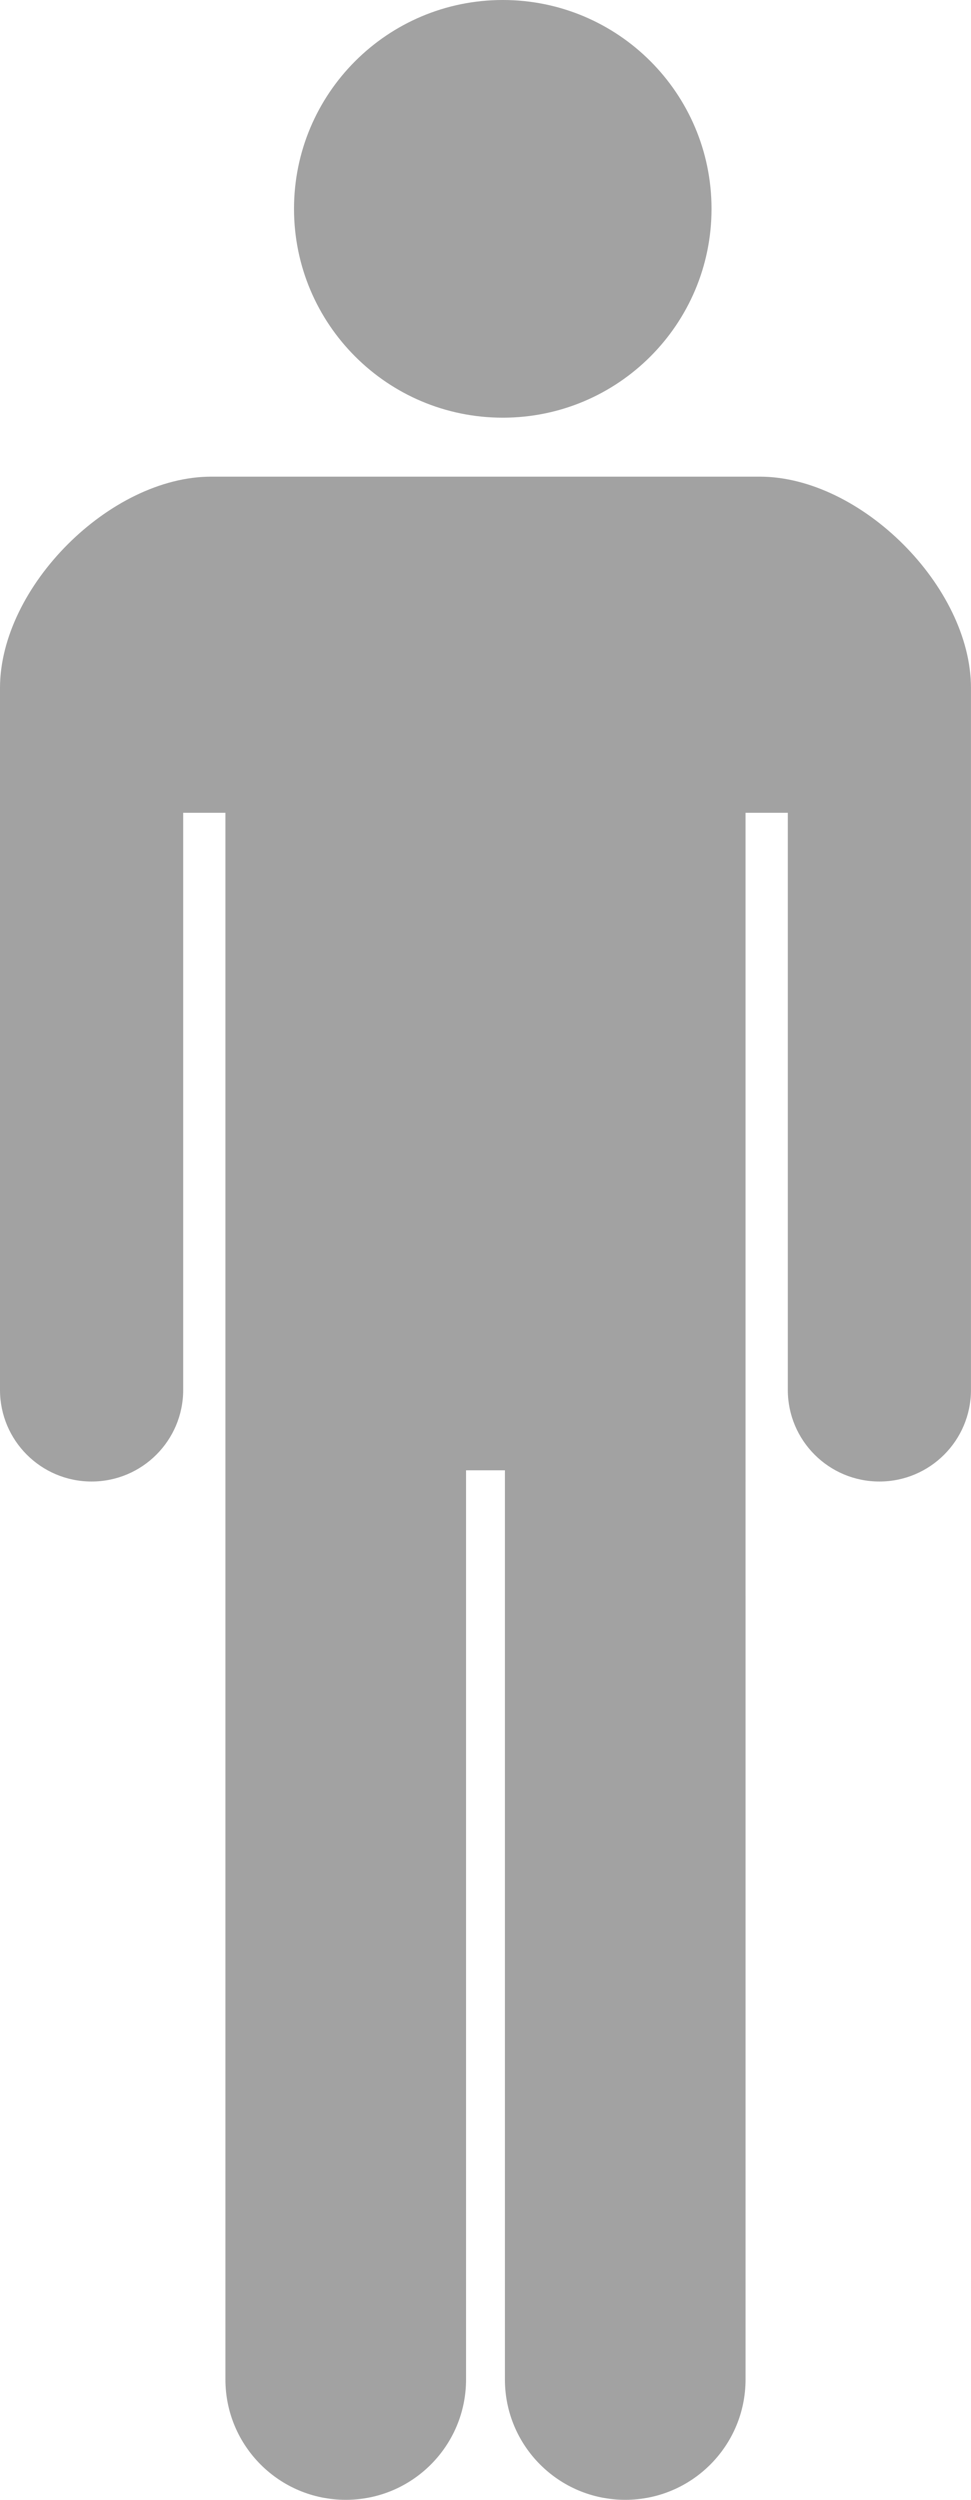
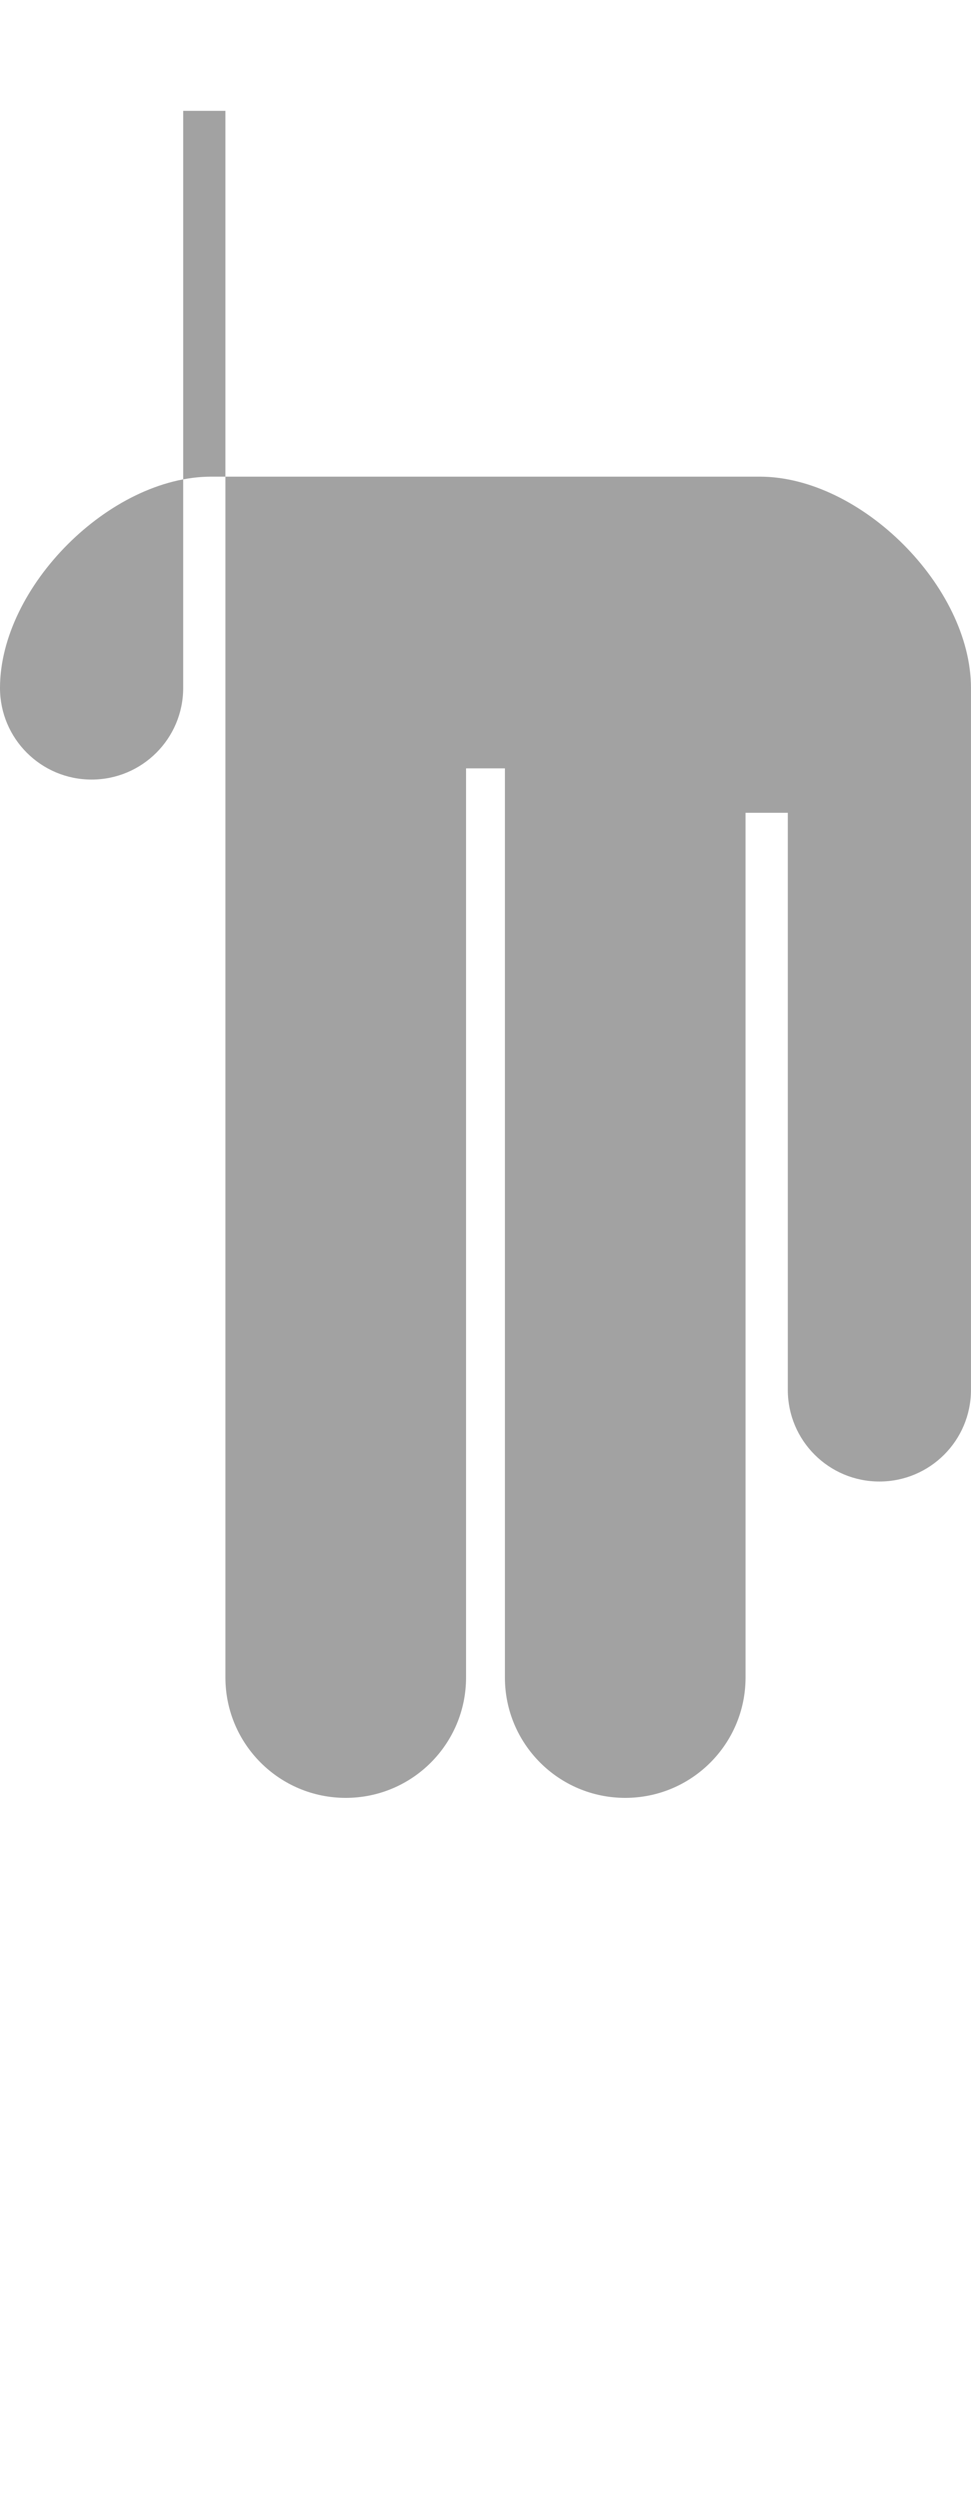
<svg xmlns="http://www.w3.org/2000/svg" id="_レイヤー_1" data-name="レイヤー 1" version="1.1" viewBox="0 0 31.087 80">
  <defs>
    <style>
      .cls-1 {
        fill: #a2a2a2;
        stroke-width: 0px;
      }
    </style>
  </defs>
-   <path class="cls-1" d="M16.097,13.367c3.691,0,6.683-2.993,6.683-6.684S19.788,0,16.097,0s-6.684,2.992-6.684,6.683,2.992,6.684,6.684,6.684Z" />
-   <path class="cls-1" d="M24.324,15.254H6.763c-3.238,0-6.763,3.524-6.763,6.763v22.464c0,1.619,1.313,2.931,2.932,2.931s2.933-1.312,2.933-2.931v-18.47h1.352v50.137c0,2.128,1.725,3.852,3.852,3.852s3.852-1.724,3.852-3.852v-29.095h1.244v29.095c0,2.128,1.725,3.852,3.852,3.852s3.852-1.724,3.852-3.852V26.011h1.353v18.47c0,1.619,1.313,2.931,2.932,2.931s2.932-1.312,2.932-2.931v-22.464c0-3.239-3.525-6.763-6.763-6.763Z" />
+   <path class="cls-1" d="M24.324,15.254H6.763c-3.238,0-6.763,3.524-6.763,6.763c0,1.619,1.313,2.931,2.932,2.931s2.933-1.312,2.933-2.931v-18.47h1.352v50.137c0,2.128,1.725,3.852,3.852,3.852s3.852-1.724,3.852-3.852v-29.095h1.244v29.095c0,2.128,1.725,3.852,3.852,3.852s3.852-1.724,3.852-3.852V26.011h1.353v18.47c0,1.619,1.313,2.931,2.932,2.931s2.932-1.312,2.932-2.931v-22.464c0-3.239-3.525-6.763-6.763-6.763Z" />
</svg>